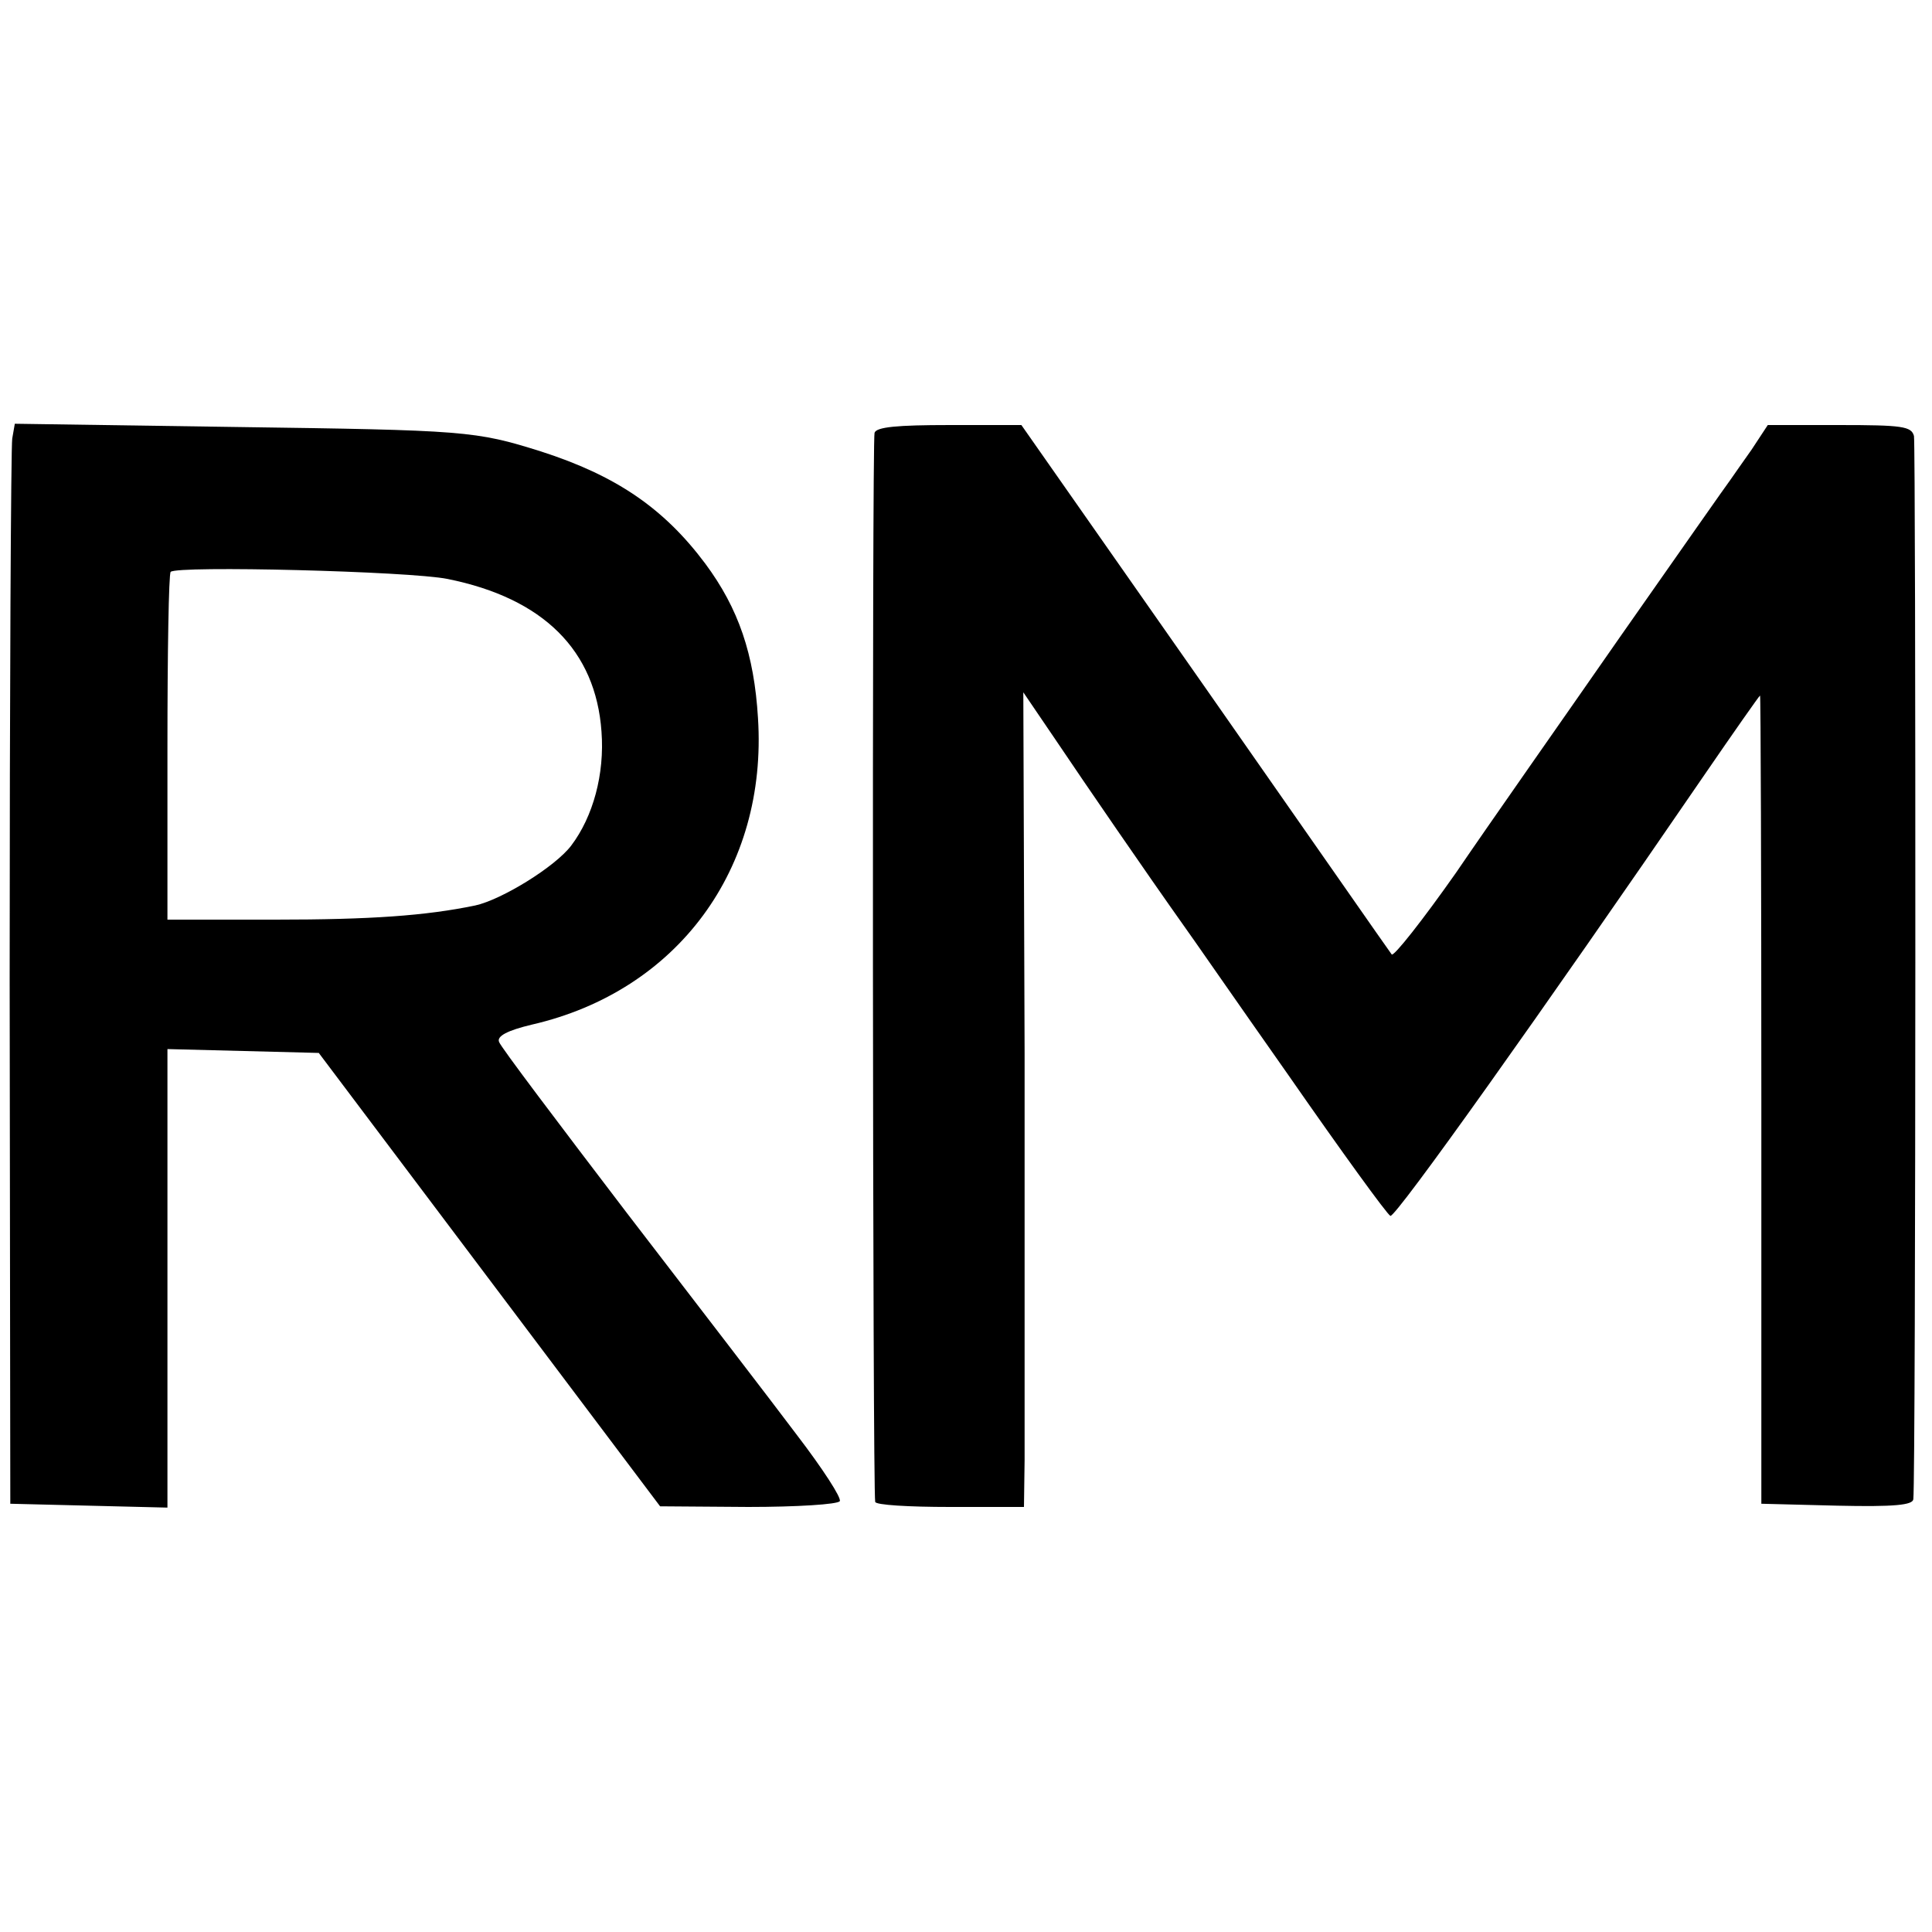
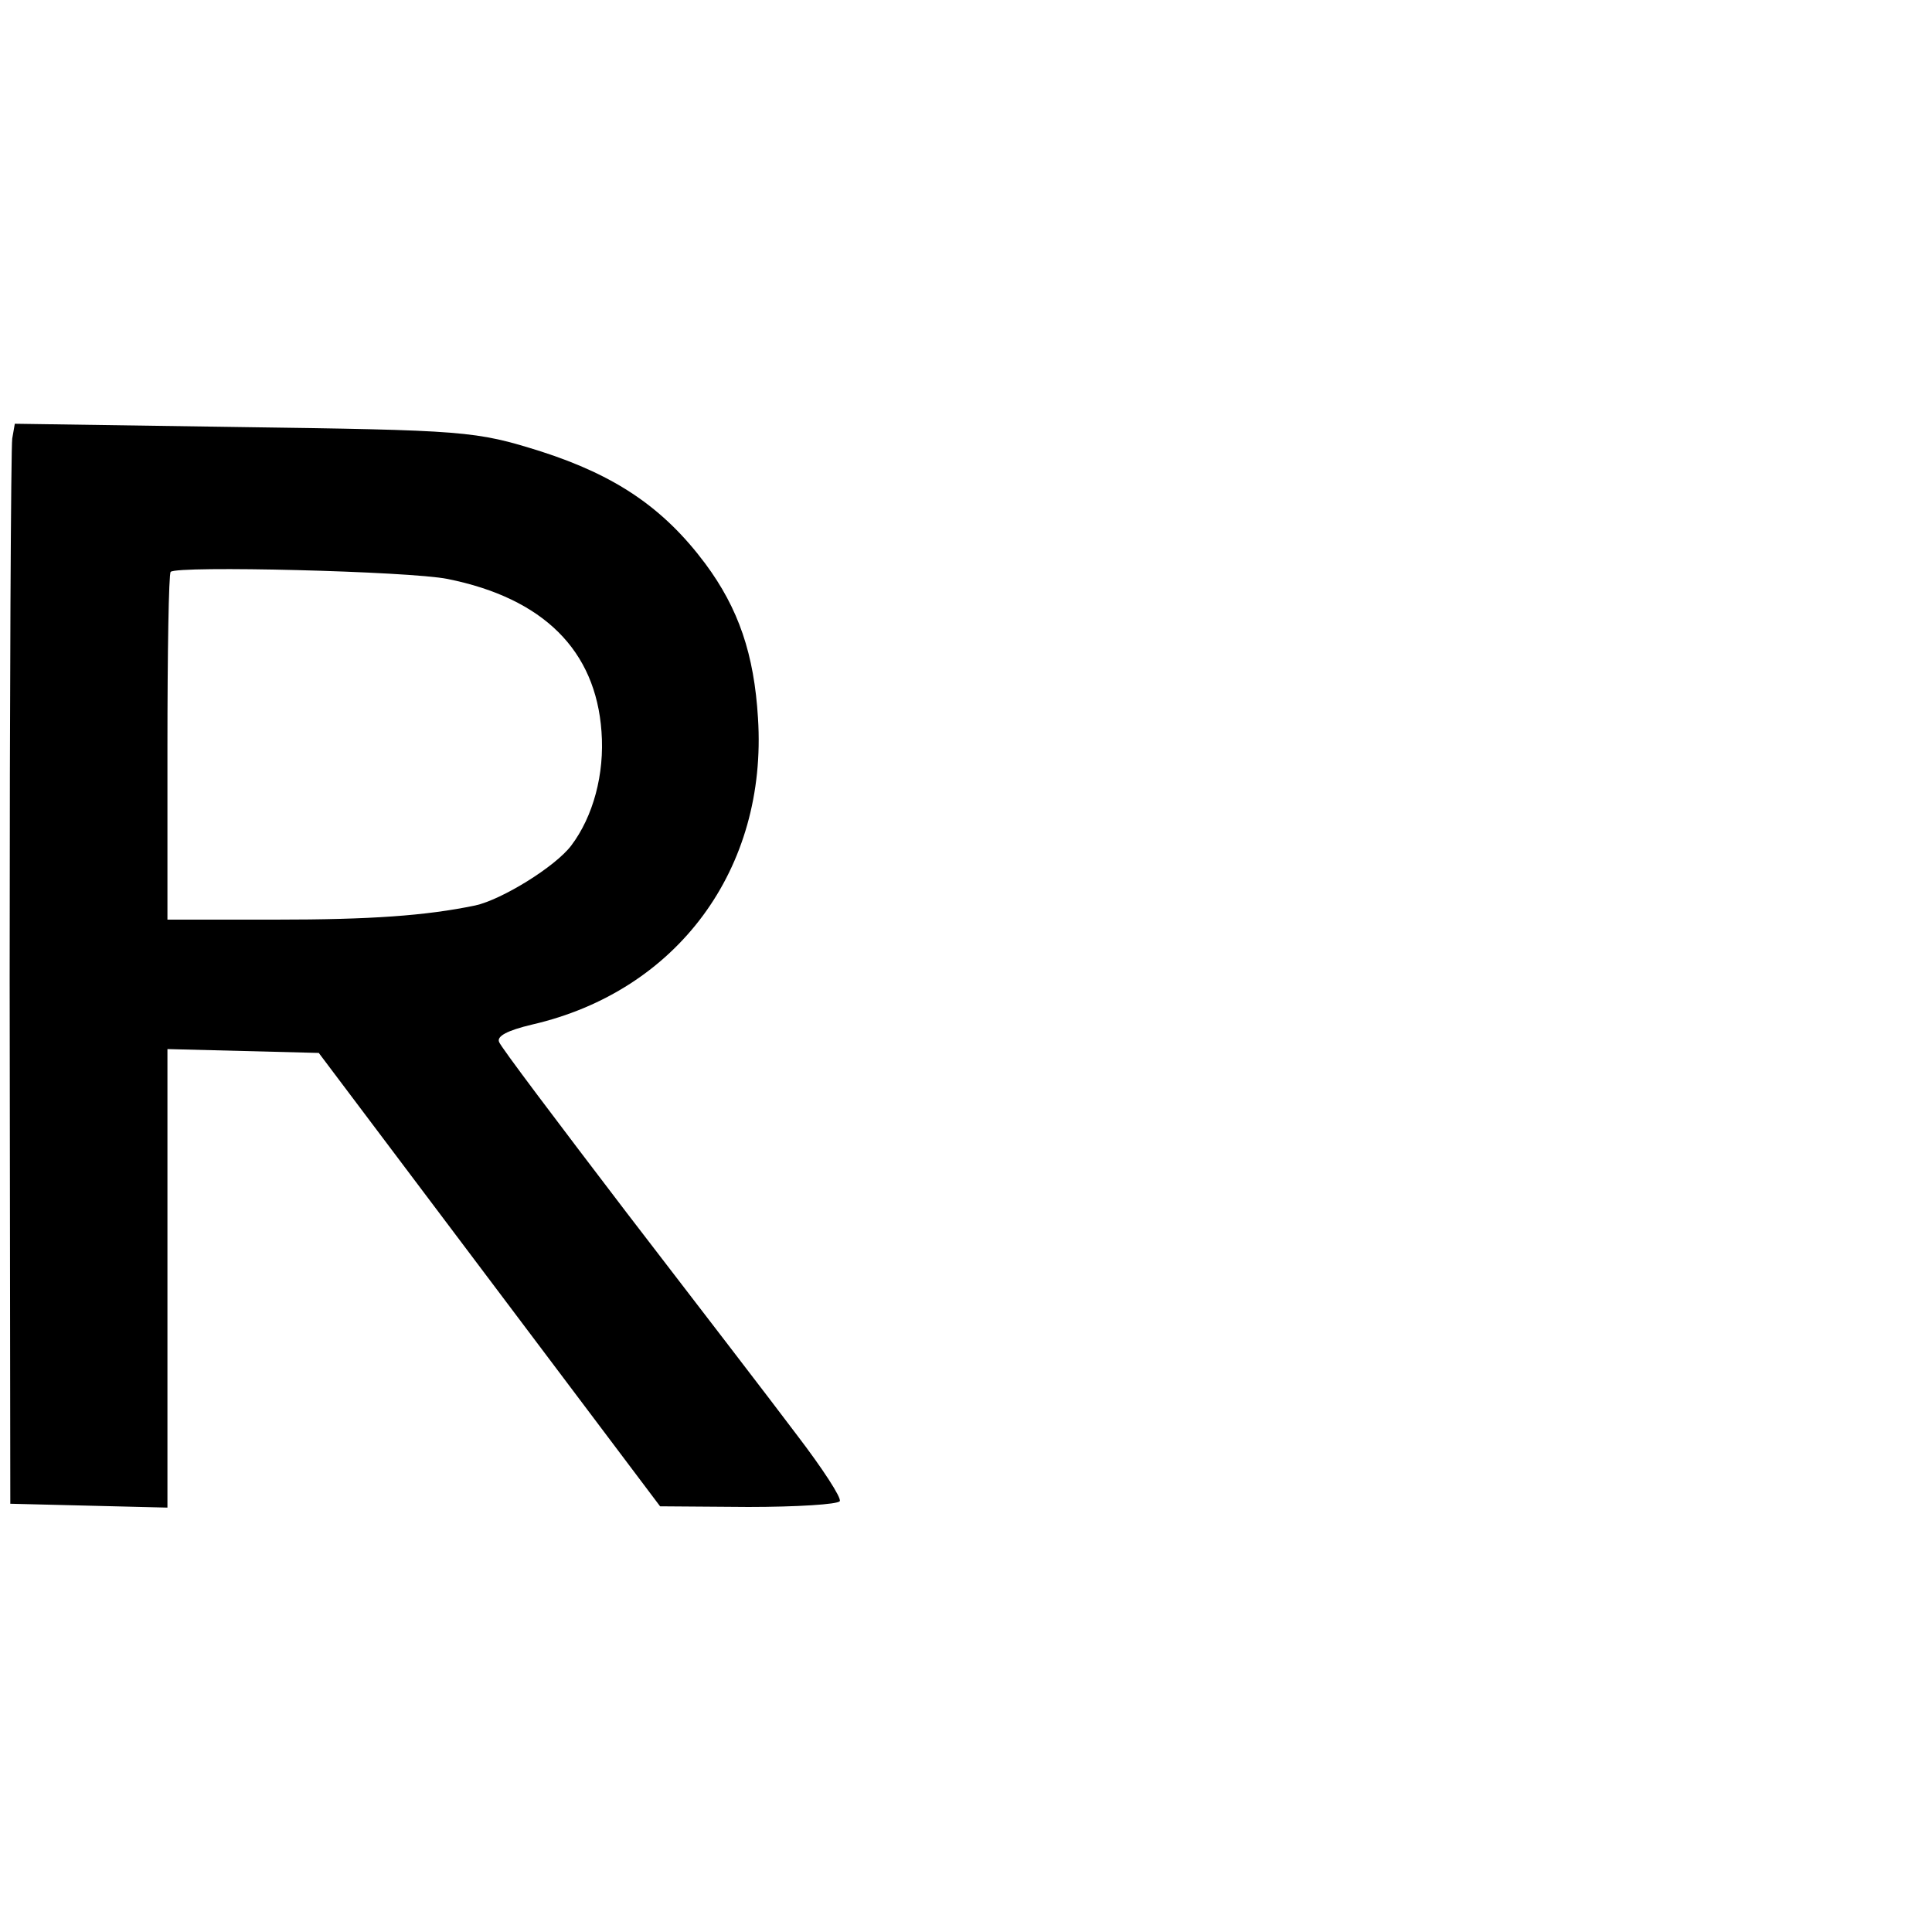
<svg xmlns="http://www.w3.org/2000/svg" version="1.0" width="300pt" height="300pt" viewBox="0 0 300 300" preserveAspectRatio="xMidYMid meet">
  <g transform="translate(0,300) scale(0.1,-0.1)" fill="#000000" stroke="none">
    <path d="M19 2319 c-2 -13 -4 -391 -4 -839 l1 -815 122 -3 122 -3 0 356 0 356 118 -3 117 -3 265 -352 265 -352 137 -1 c75 0 139 4 142 9 3 5 -27 51 -66 102 -39 52 -159 208 -265 346 -106 139 -196 258 -198 265 -4 9 13 18 51 27 226 52 366 242 351 476 -6 99 -30 170 -82 240 -65 87 -140 137 -255 174 -102 32 -116 33 -476 38 l-341 5 -4 -23z m676 -218 c149 -30 230 -111 239 -237 5 -66 -13 -132 -47 -177 -25 -33 -108 -84 -149 -93 -77 -16 -163 -22 -310 -22 l-168 0 0 267 c0 147 2 270 5 273 10 10 371 1 430 -11z" />
-     <path d="M1358 2328 c-4 -11 -3 -1639 1 -1660 0 -5 53 -8 116 -8 l115 0 1 73 c0 39 0 324 0 632 l-2 560 53 -78 c43 -64 137 -201 198 -287 6 -8 78 -112 161 -230 82 -118 153 -216 158 -218 8 -3 237 319 485 681 48 70 88 127 89 127 1 0 2 -282 2 -627 l0 -628 118 -3 c89 -2 117 1 118 10 4 37 4 1636 1 1651 -4 15 -18 17 -116 17 l-111 0 -25 -38 c-14 -20 -29 -41 -33 -47 -4 -5 -81 -115 -170 -242 -89 -128 -205 -293 -256 -368 -52 -74 -97 -131 -100 -127 -4 5 -134 192 -290 415 l-285 407 -112 0 c-81 0 -113 -3 -116 -12z" />
  </g>
</svg>